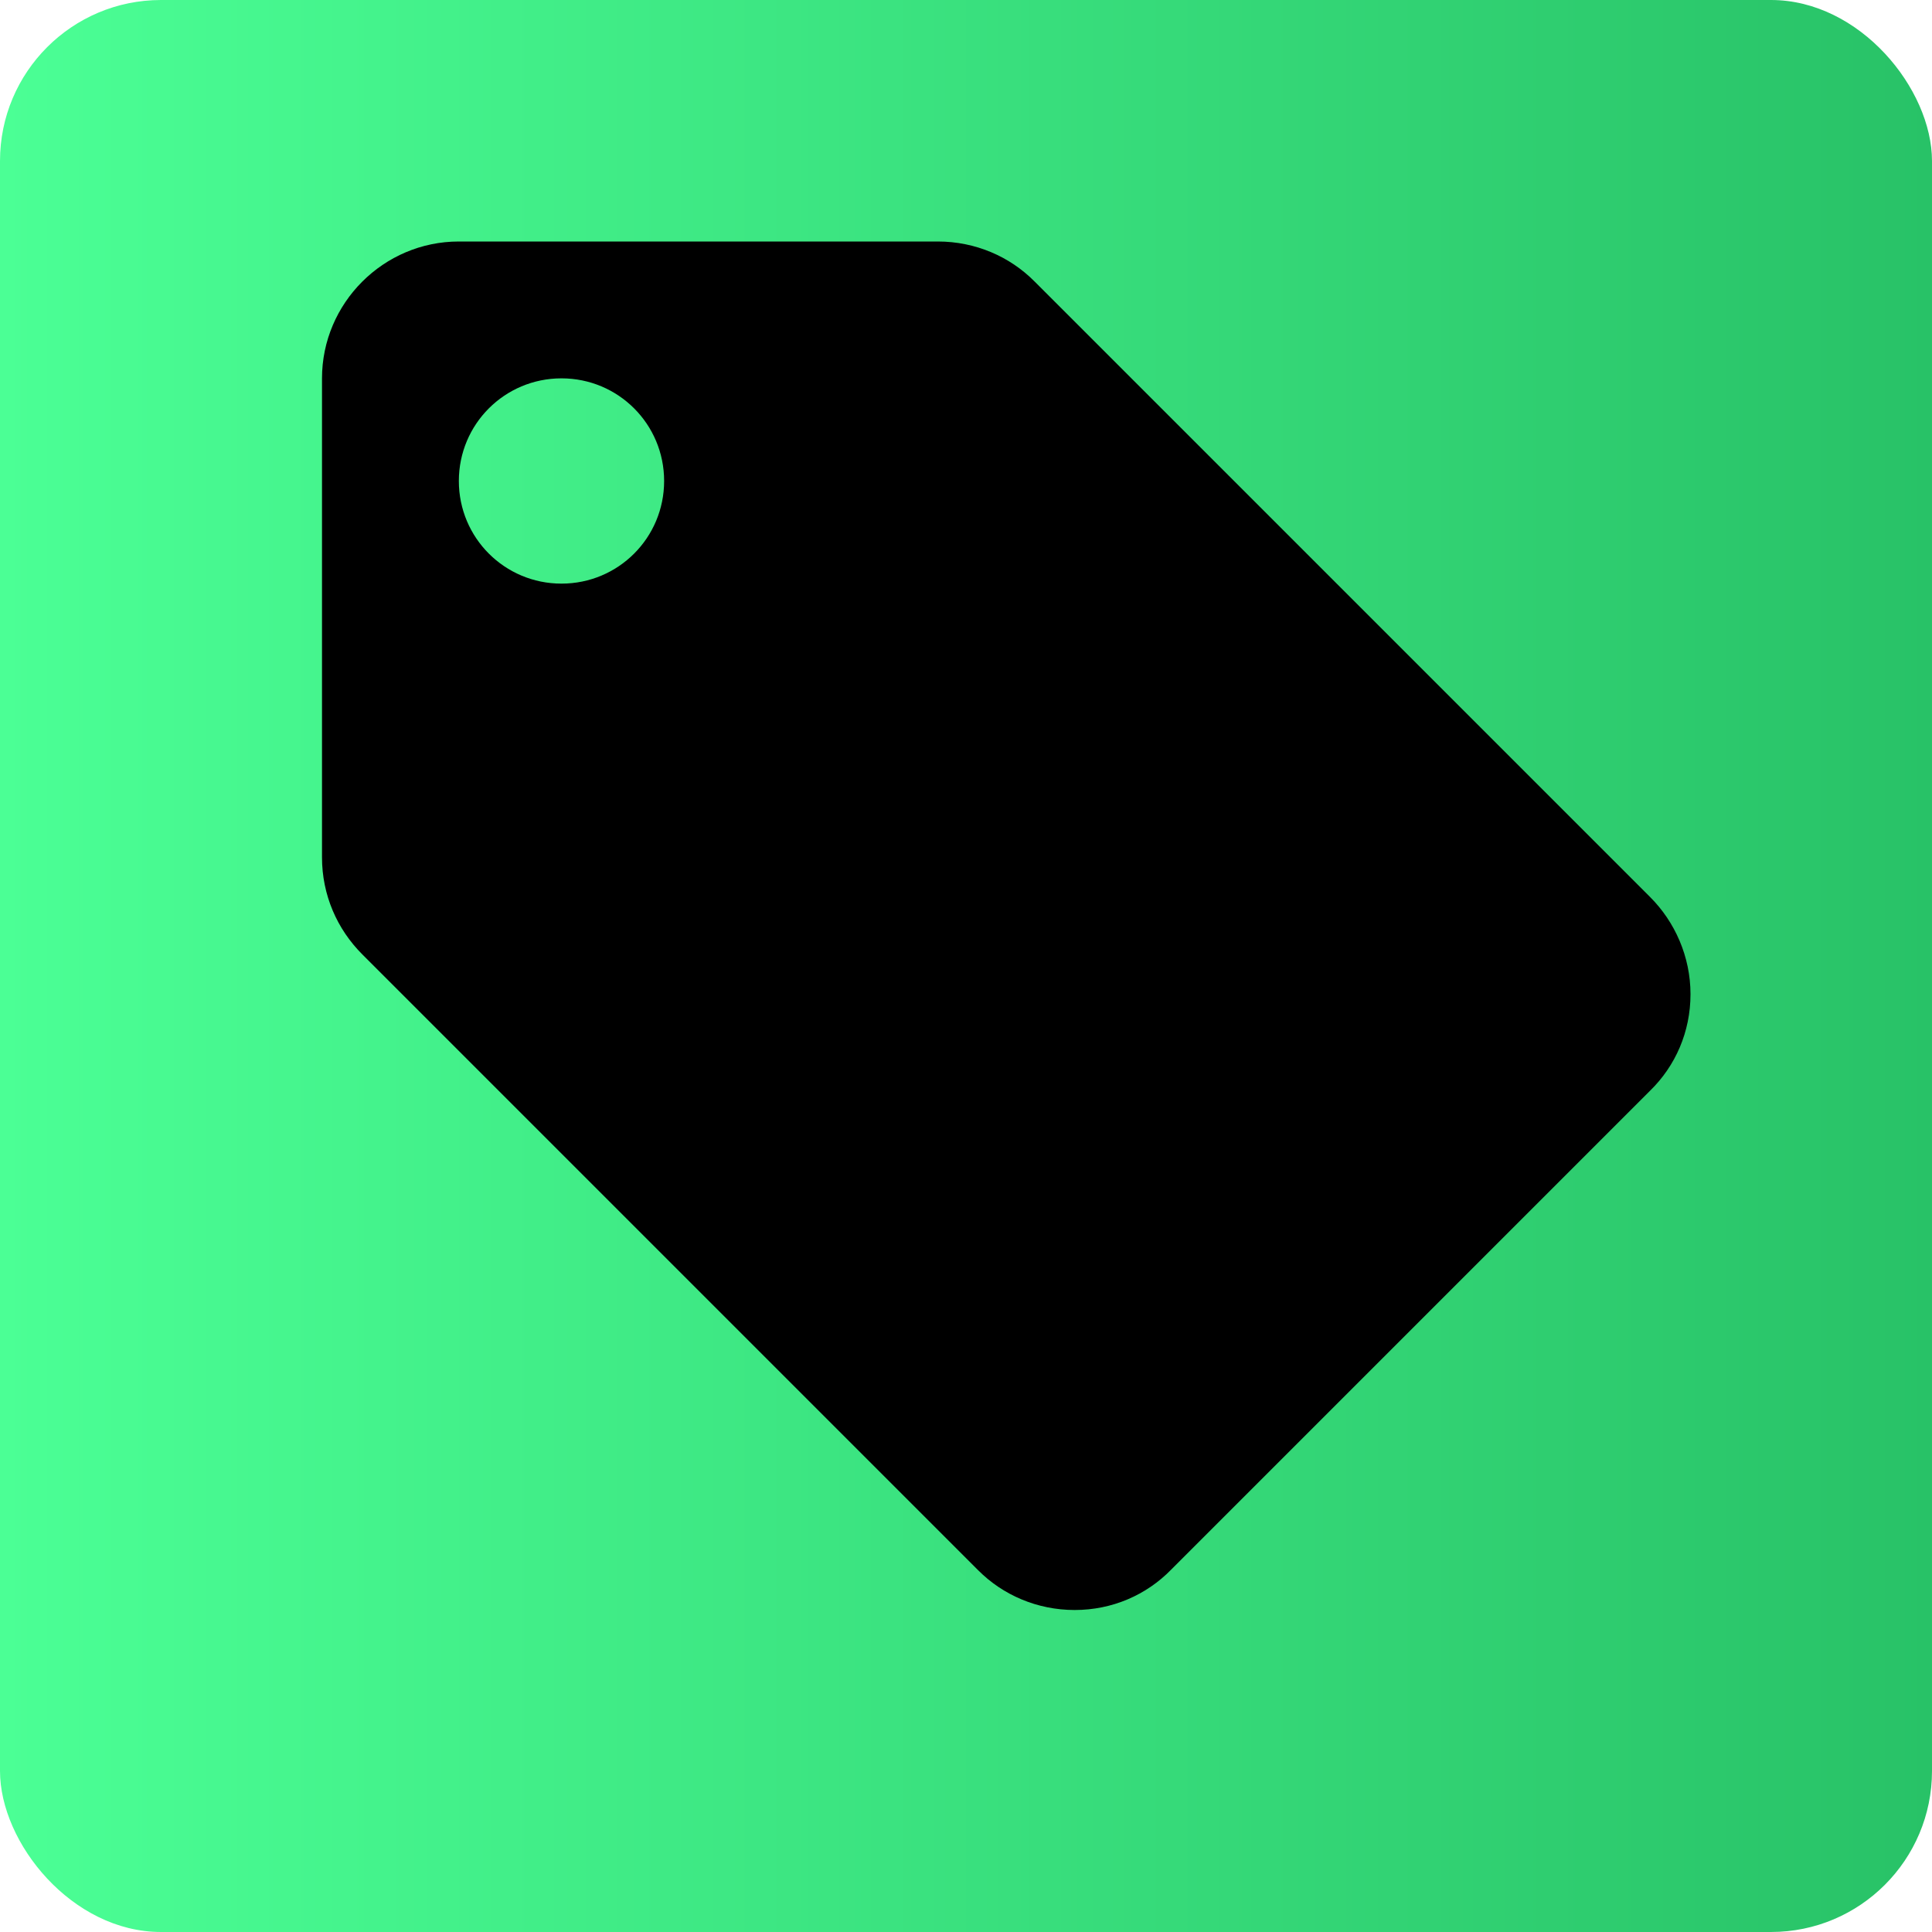
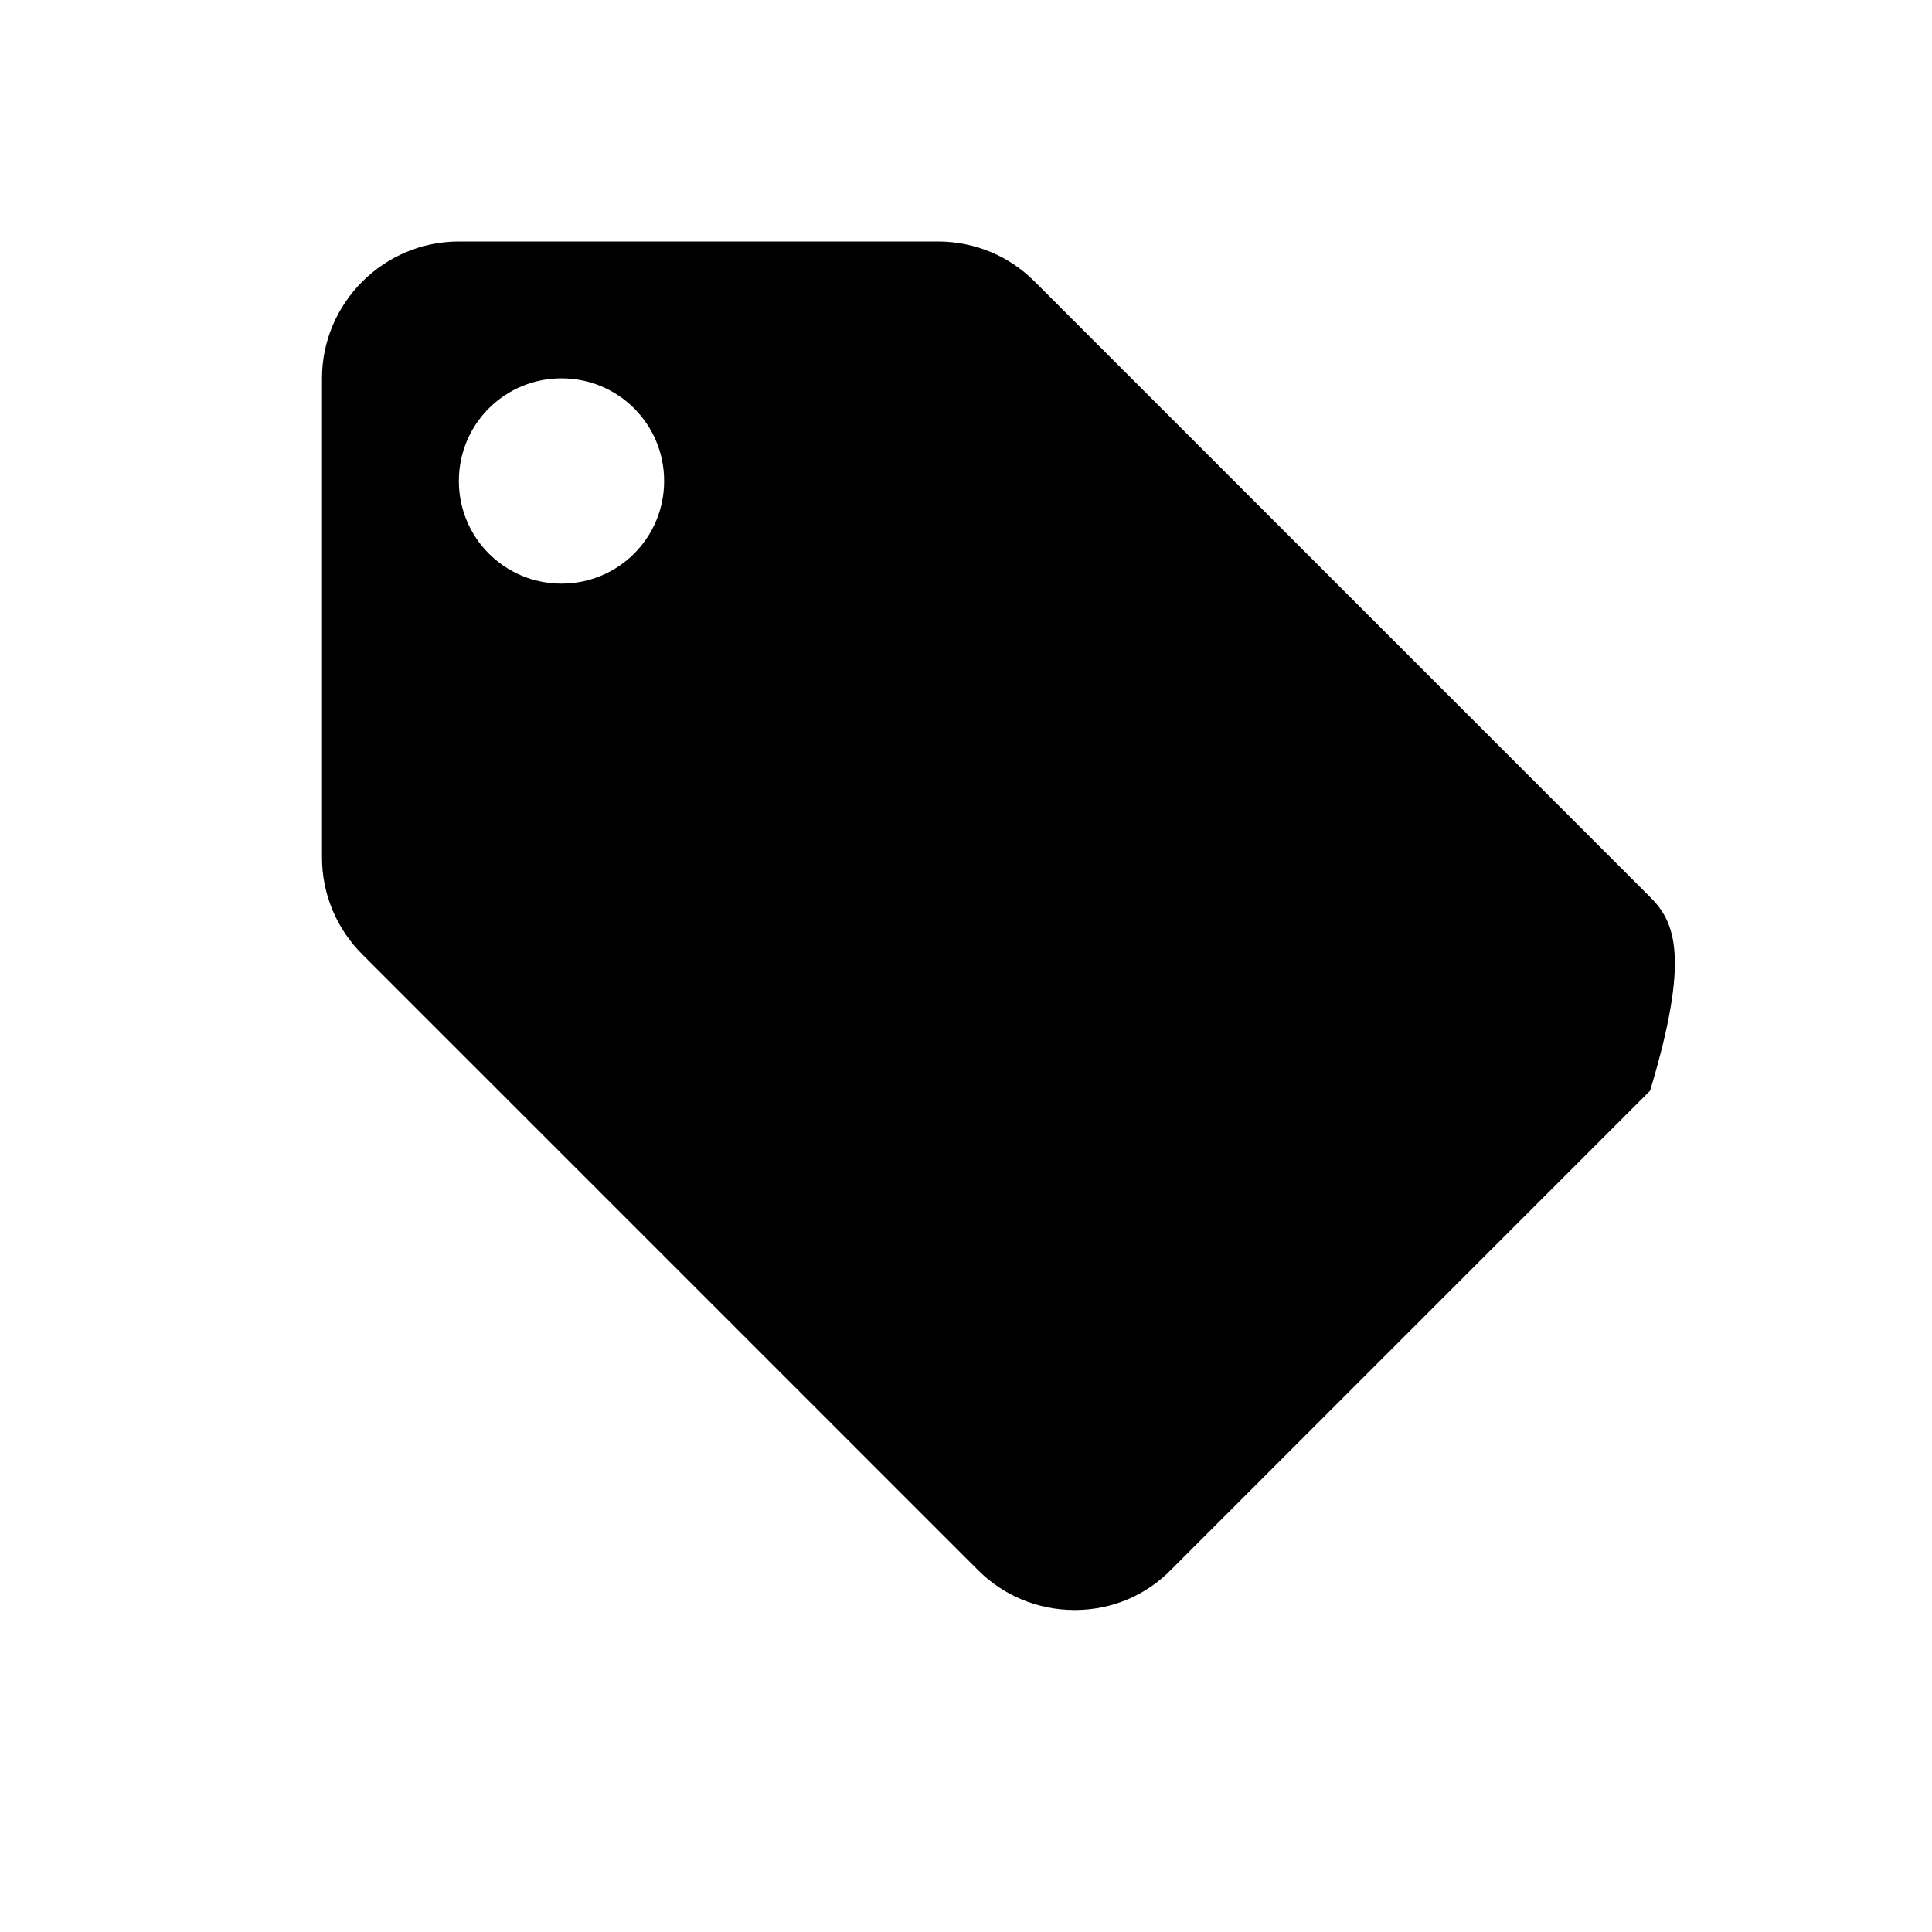
<svg xmlns="http://www.w3.org/2000/svg" width="24" height="24" viewBox="0 0 24 24" fill="none">
-   <rect width="24" height="24" rx="2" fill="url(#paint0_linear_682_2)" />
-   <path d="M20.498 11.143L12.848 3.493C12.543 3.187 12.117 3 11.65 3H5.7C4.765 3 4 3.765 4 4.7V10.65C4 11.117 4.187 11.543 4.502 11.857L12.152 19.507C12.457 19.813 12.883 20 13.35 20C13.818 20 14.242 19.813 14.549 19.498L20.498 13.549C20.813 13.242 21 12.818 21 12.35C21 11.883 20.805 11.449 20.498 11.143ZM6.975 7.25C6.269 7.25 5.7 6.681 5.7 5.975C5.7 5.269 6.269 4.7 6.975 4.7C7.681 4.7 8.25 5.269 8.25 5.975C8.25 6.681 7.681 7.25 6.975 7.25Z" fill="black" />
+   <path d="M20.498 11.143L12.848 3.493C12.543 3.187 12.117 3 11.65 3H5.7C4.765 3 4 3.765 4 4.7V10.65C4 11.117 4.187 11.543 4.502 11.857L12.152 19.507C12.457 19.813 12.883 20 13.35 20C13.818 20 14.242 19.813 14.549 19.498L20.498 13.549C21 11.883 20.805 11.449 20.498 11.143ZM6.975 7.25C6.269 7.25 5.7 6.681 5.7 5.975C5.7 5.269 6.269 4.7 6.975 4.7C7.681 4.7 8.25 5.269 8.25 5.975C8.25 6.681 7.681 7.25 6.975 7.25Z" fill="black" />
  <defs>
    <linearGradient id="paint0_linear_682_2" x1="24" y1="12" x2="0" y2="12" gradientUnits="userSpaceOnUse">
      <stop stop-color="#28C267" />
      <stop offset="1" stop-color="#4BFF95" />
    </linearGradient>
  </defs>
</svg>